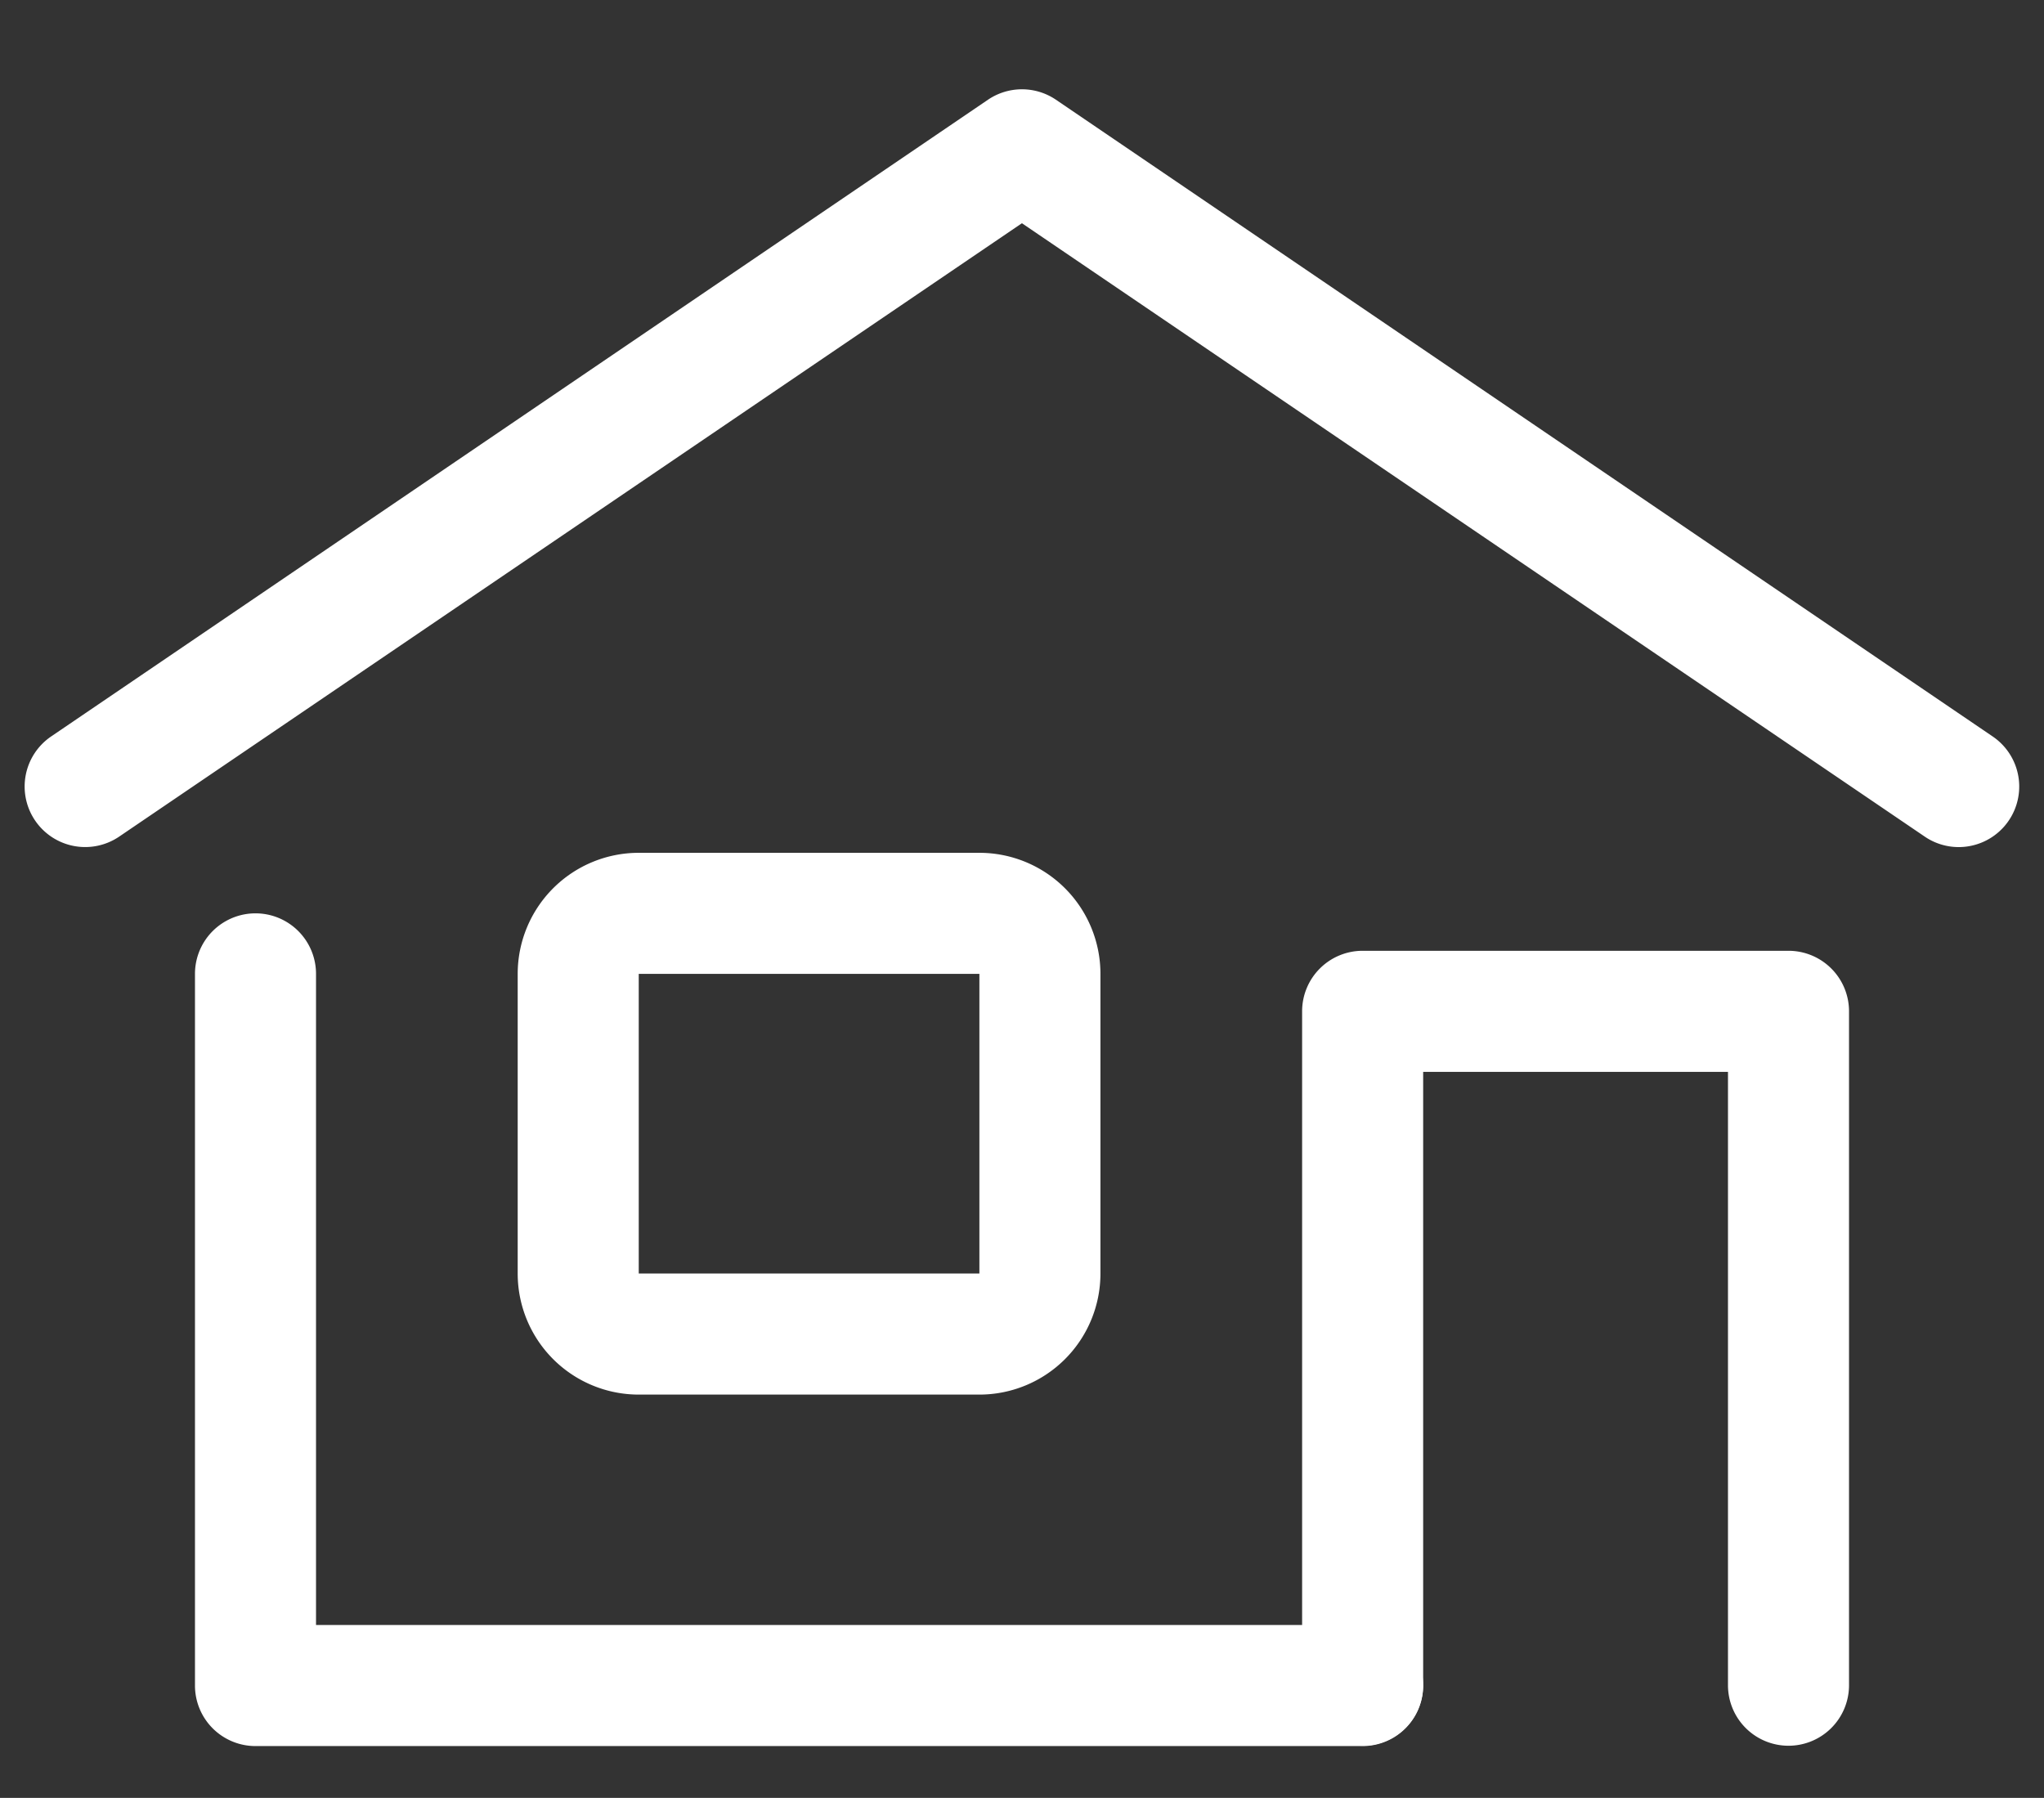
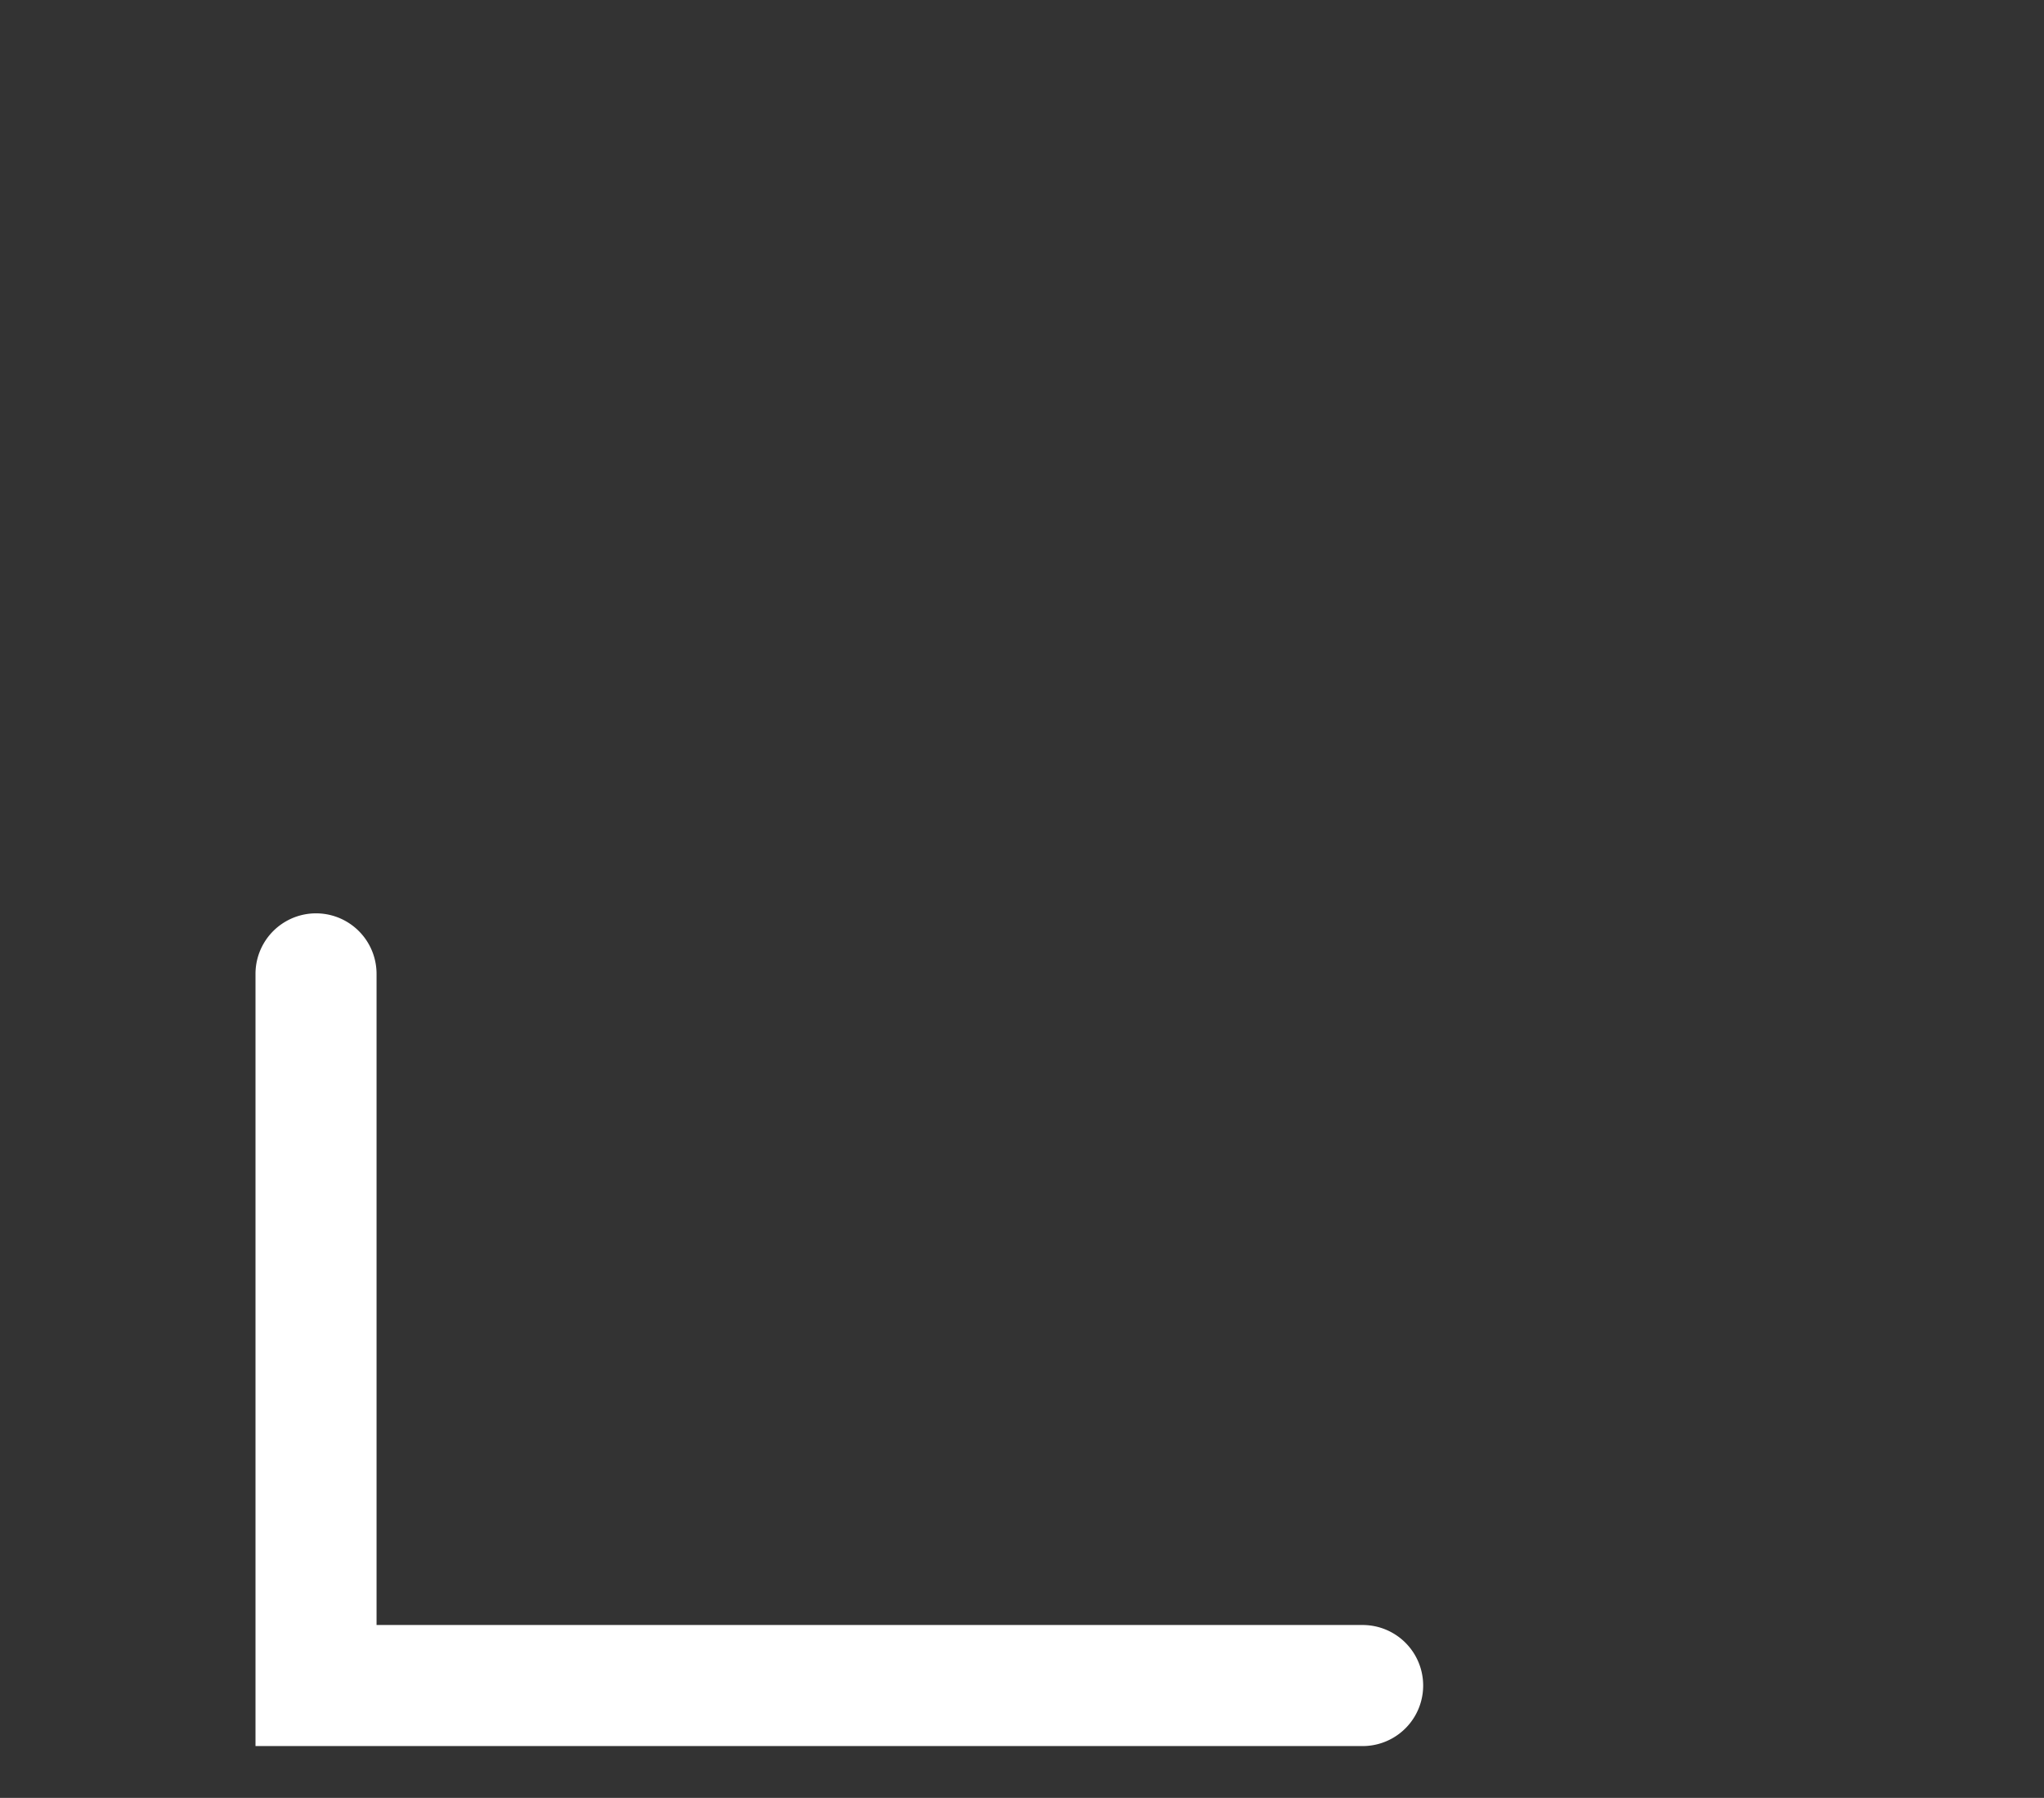
<svg xmlns="http://www.w3.org/2000/svg" width="25.328" height="22.277" viewBox="0 0 25.328 22.277">
  <rect x="0" y="0" width="25.328" height="22.277" fill="#333333" stroke="none" />
-   <rect width="25.328" height="22.277" fill="none" />
-   <path d="M25.216,12.64a.746.746,0,0,1-.421-.13l-11.187-7.6L2.422,12.51a.75.75,0,0,1-.843-1.241L13.187,3.38a.75.75,0,0,1,.843,0l11.608,7.89a.75.75,0,0,1-.422,1.37Z" transform="translate(-0.945 -2.144)" fill="#fff" />
-   <path d="M19.719,35.568H6a.75.75,0,0,1-.75-.75V26a.75.75,0,0,1,1.5,0v8.068H19.719a.75.75,0,1,1,0,1.5Z" transform="translate(-2.834 -13.933)" fill="#fff" />
-   <path d="M0,0V3.713H4.221V0H0M0-1.5H4.221A1.5,1.5,0,0,1,5.721,0V3.713a1.5,1.5,0,0,1-1.5,1.5H0a1.5,1.5,0,0,1-1.5-1.5V0A1.5,1.5,0,0,1,0-1.5Z" transform="translate(7.915 12.067)" fill="#fff" />
-   <path d="M37.277,36.1a.75.75,0,0,1-.75-.75v-7.6H32.75v7.6a.75.75,0,1,1-1.5,0V27a.75.75,0,0,1,.75-.75h5.277a.75.75,0,0,1,.75.75v8.354A.75.75,0,0,1,37.277,36.1Z" transform="translate(-15.115 -14.469)" fill="#fff" />
+   <path d="M19.719,35.568H6V26a.75.75,0,0,1,1.5,0v8.068H19.719a.75.75,0,1,1,0,1.5Z" transform="translate(-2.834 -13.933)" fill="#fff" />
</svg>